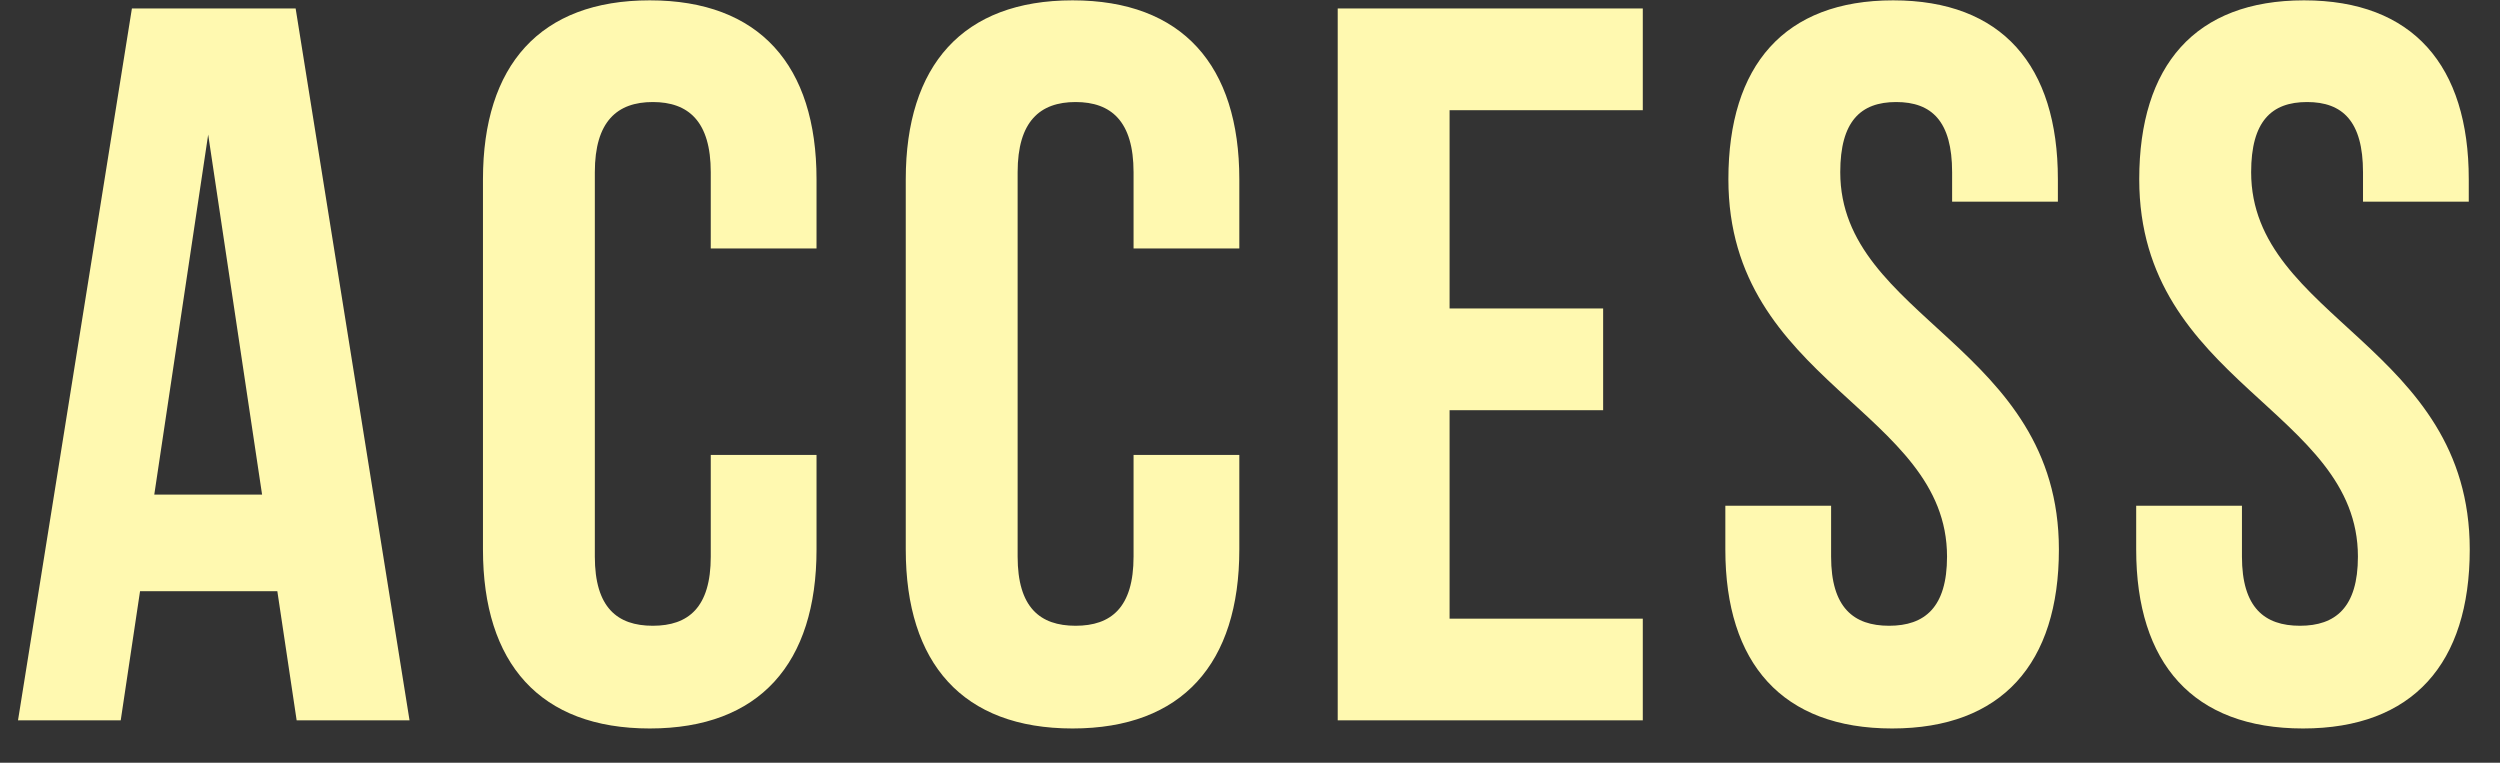
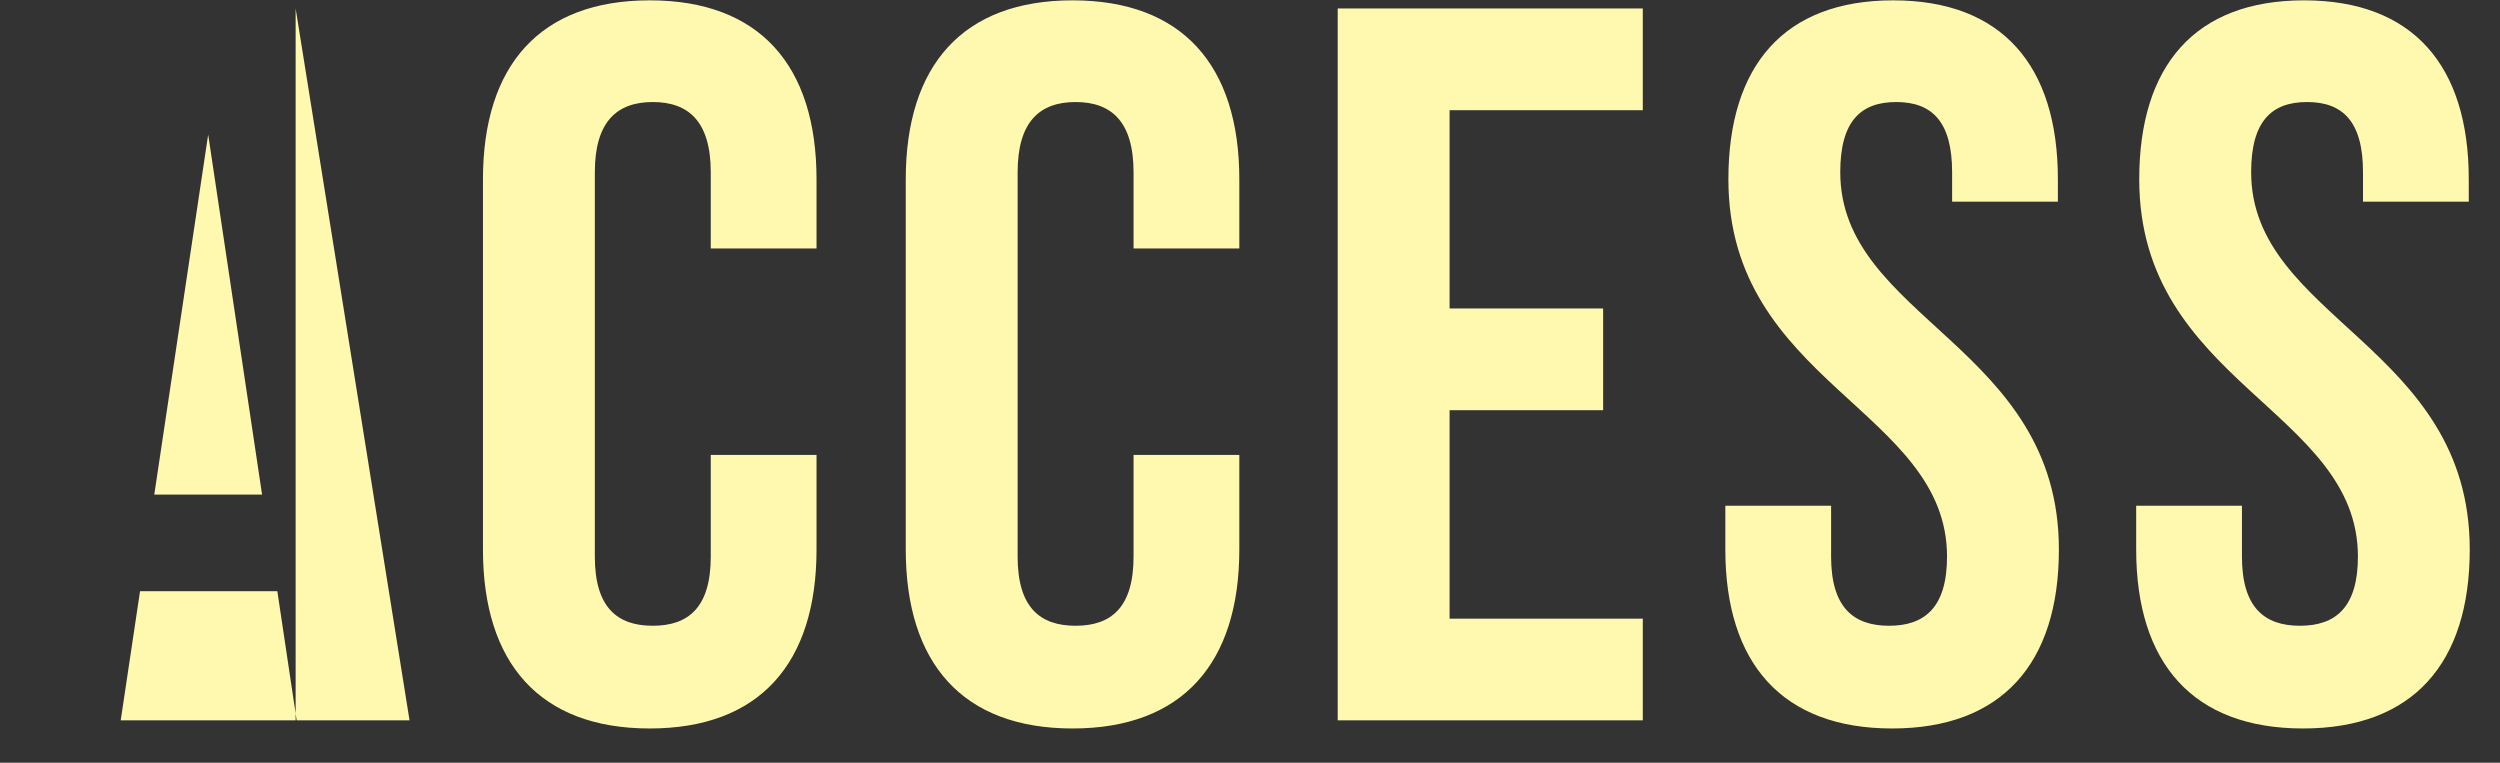
<svg xmlns="http://www.w3.org/2000/svg" width="59" height="18" viewBox="0 0 59 18" fill="none">
  <rect x="0" y="0" width="59" height="18" fill="#333333" stroke="none" />
-   <path d="M6.977 0.2L9.665 17H7.001L6.545 13.952H3.305L2.849 17H0.425L3.113 0.2H6.977ZM4.913 3.176L3.641 11.672H6.185L4.913 3.176ZM16.774 10.736H19.27V12.968C19.27 15.656 17.926 17.192 15.334 17.192C12.742 17.192 11.398 15.656 11.398 12.968V4.232C11.398 1.544 12.742 0.008 15.334 0.008C17.926 0.008 19.27 1.544 19.27 4.232V5.864H16.774V4.064C16.774 2.864 16.246 2.408 15.406 2.408C14.566 2.408 14.038 2.864 14.038 4.064V13.136C14.038 14.336 14.566 14.768 15.406 14.768C16.246 14.768 16.774 14.336 16.774 13.136V10.736ZM26.752 10.736H29.248V12.968C29.248 15.656 27.904 17.192 25.312 17.192C22.72 17.192 21.376 15.656 21.376 12.968V4.232C21.376 1.544 22.72 0.008 25.312 0.008C27.904 0.008 29.248 1.544 29.248 4.232V5.864H26.752V4.064C26.752 2.864 26.224 2.408 25.384 2.408C24.544 2.408 24.016 2.864 24.016 4.064V13.136C24.016 14.336 24.544 14.768 25.384 14.768C26.224 14.768 26.752 14.336 26.752 13.136V10.736ZM34.21 2.6V7.28H37.834V9.68H34.21V14.6H38.77V17H31.57V0.2H38.77V2.6H34.21ZM40.79 4.232C40.79 1.544 42.11 0.008 44.678 0.008C47.246 0.008 48.566 1.544 48.566 4.232V4.76H46.07V4.064C46.07 2.864 45.59 2.408 44.75 2.408C43.91 2.408 43.43 2.864 43.43 4.064C43.43 7.52 48.59 8.168 48.59 12.968C48.59 15.656 47.246 17.192 44.654 17.192C42.062 17.192 40.718 15.656 40.718 12.968V11.936H43.214V13.136C43.214 14.336 43.742 14.768 44.582 14.768C45.422 14.768 45.95 14.336 45.95 13.136C45.95 9.68 40.79 9.032 40.79 4.232ZM50.486 4.232C50.486 1.544 51.806 0.008 54.374 0.008C56.943 0.008 58.263 1.544 58.263 4.232V4.76H55.767V4.064C55.767 2.864 55.286 2.408 54.447 2.408C53.606 2.408 53.127 2.864 53.127 4.064C53.127 7.52 58.286 8.168 58.286 12.968C58.286 15.656 56.943 17.192 54.35 17.192C51.758 17.192 50.414 15.656 50.414 12.968V11.936H52.91V13.136C52.91 14.336 53.438 14.768 54.279 14.768C55.118 14.768 55.647 14.336 55.647 13.136C55.647 9.68 50.486 9.032 50.486 4.232Z" fill="#FFF9B0" />
+   <path d="M6.977 0.2L9.665 17H7.001L6.545 13.952H3.305L2.849 17H0.425H6.977ZM4.913 3.176L3.641 11.672H6.185L4.913 3.176ZM16.774 10.736H19.27V12.968C19.27 15.656 17.926 17.192 15.334 17.192C12.742 17.192 11.398 15.656 11.398 12.968V4.232C11.398 1.544 12.742 0.008 15.334 0.008C17.926 0.008 19.27 1.544 19.27 4.232V5.864H16.774V4.064C16.774 2.864 16.246 2.408 15.406 2.408C14.566 2.408 14.038 2.864 14.038 4.064V13.136C14.038 14.336 14.566 14.768 15.406 14.768C16.246 14.768 16.774 14.336 16.774 13.136V10.736ZM26.752 10.736H29.248V12.968C29.248 15.656 27.904 17.192 25.312 17.192C22.72 17.192 21.376 15.656 21.376 12.968V4.232C21.376 1.544 22.72 0.008 25.312 0.008C27.904 0.008 29.248 1.544 29.248 4.232V5.864H26.752V4.064C26.752 2.864 26.224 2.408 25.384 2.408C24.544 2.408 24.016 2.864 24.016 4.064V13.136C24.016 14.336 24.544 14.768 25.384 14.768C26.224 14.768 26.752 14.336 26.752 13.136V10.736ZM34.21 2.6V7.28H37.834V9.68H34.21V14.6H38.77V17H31.57V0.2H38.77V2.6H34.21ZM40.79 4.232C40.79 1.544 42.11 0.008 44.678 0.008C47.246 0.008 48.566 1.544 48.566 4.232V4.76H46.07V4.064C46.07 2.864 45.59 2.408 44.75 2.408C43.91 2.408 43.43 2.864 43.43 4.064C43.43 7.52 48.59 8.168 48.59 12.968C48.59 15.656 47.246 17.192 44.654 17.192C42.062 17.192 40.718 15.656 40.718 12.968V11.936H43.214V13.136C43.214 14.336 43.742 14.768 44.582 14.768C45.422 14.768 45.95 14.336 45.95 13.136C45.95 9.68 40.79 9.032 40.79 4.232ZM50.486 4.232C50.486 1.544 51.806 0.008 54.374 0.008C56.943 0.008 58.263 1.544 58.263 4.232V4.76H55.767V4.064C55.767 2.864 55.286 2.408 54.447 2.408C53.606 2.408 53.127 2.864 53.127 4.064C53.127 7.52 58.286 8.168 58.286 12.968C58.286 15.656 56.943 17.192 54.35 17.192C51.758 17.192 50.414 15.656 50.414 12.968V11.936H52.91V13.136C52.91 14.336 53.438 14.768 54.279 14.768C55.118 14.768 55.647 14.336 55.647 13.136C55.647 9.68 50.486 9.032 50.486 4.232Z" fill="#FFF9B0" />
</svg>